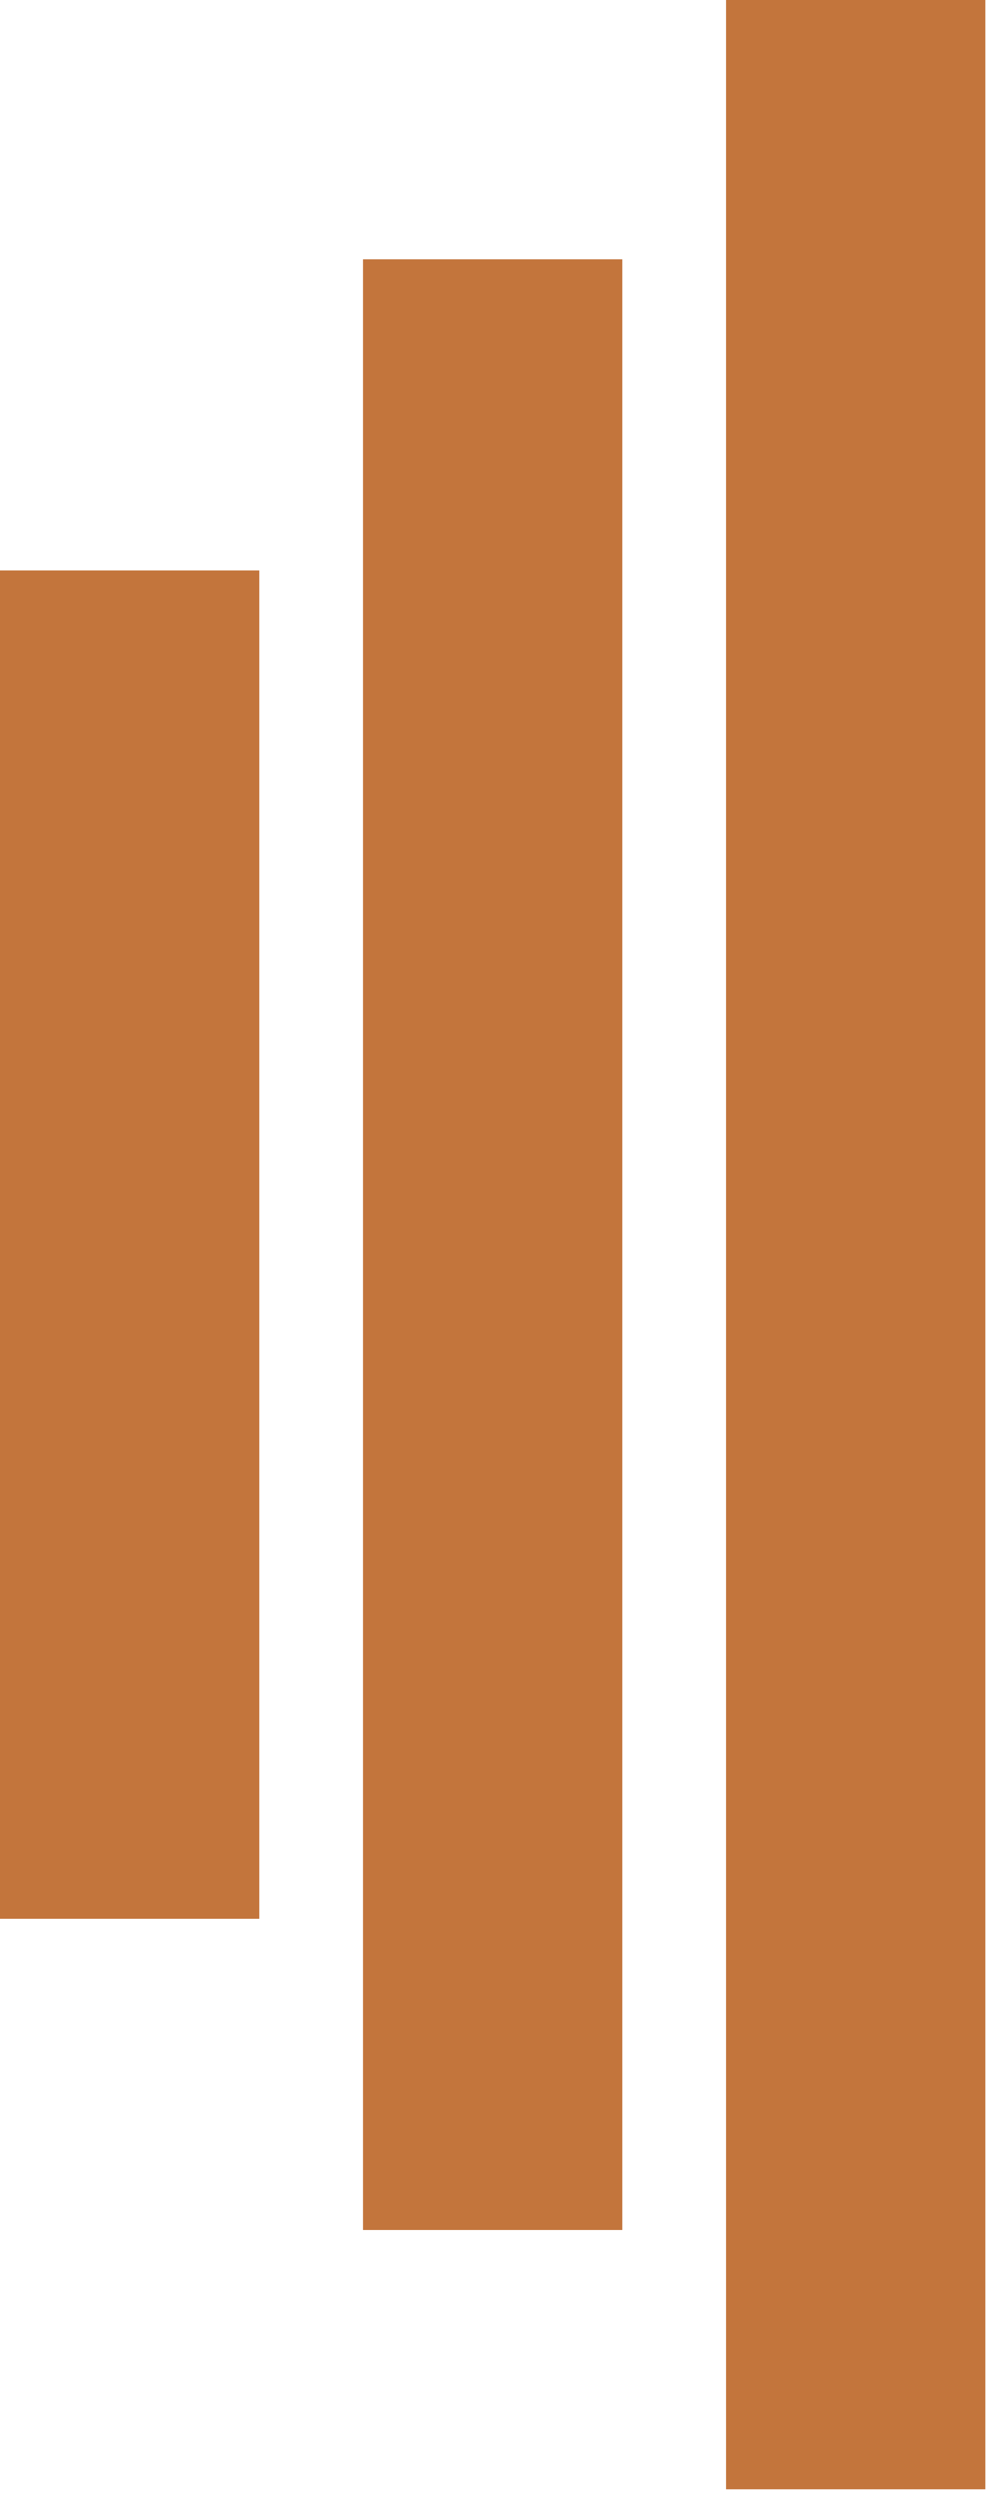
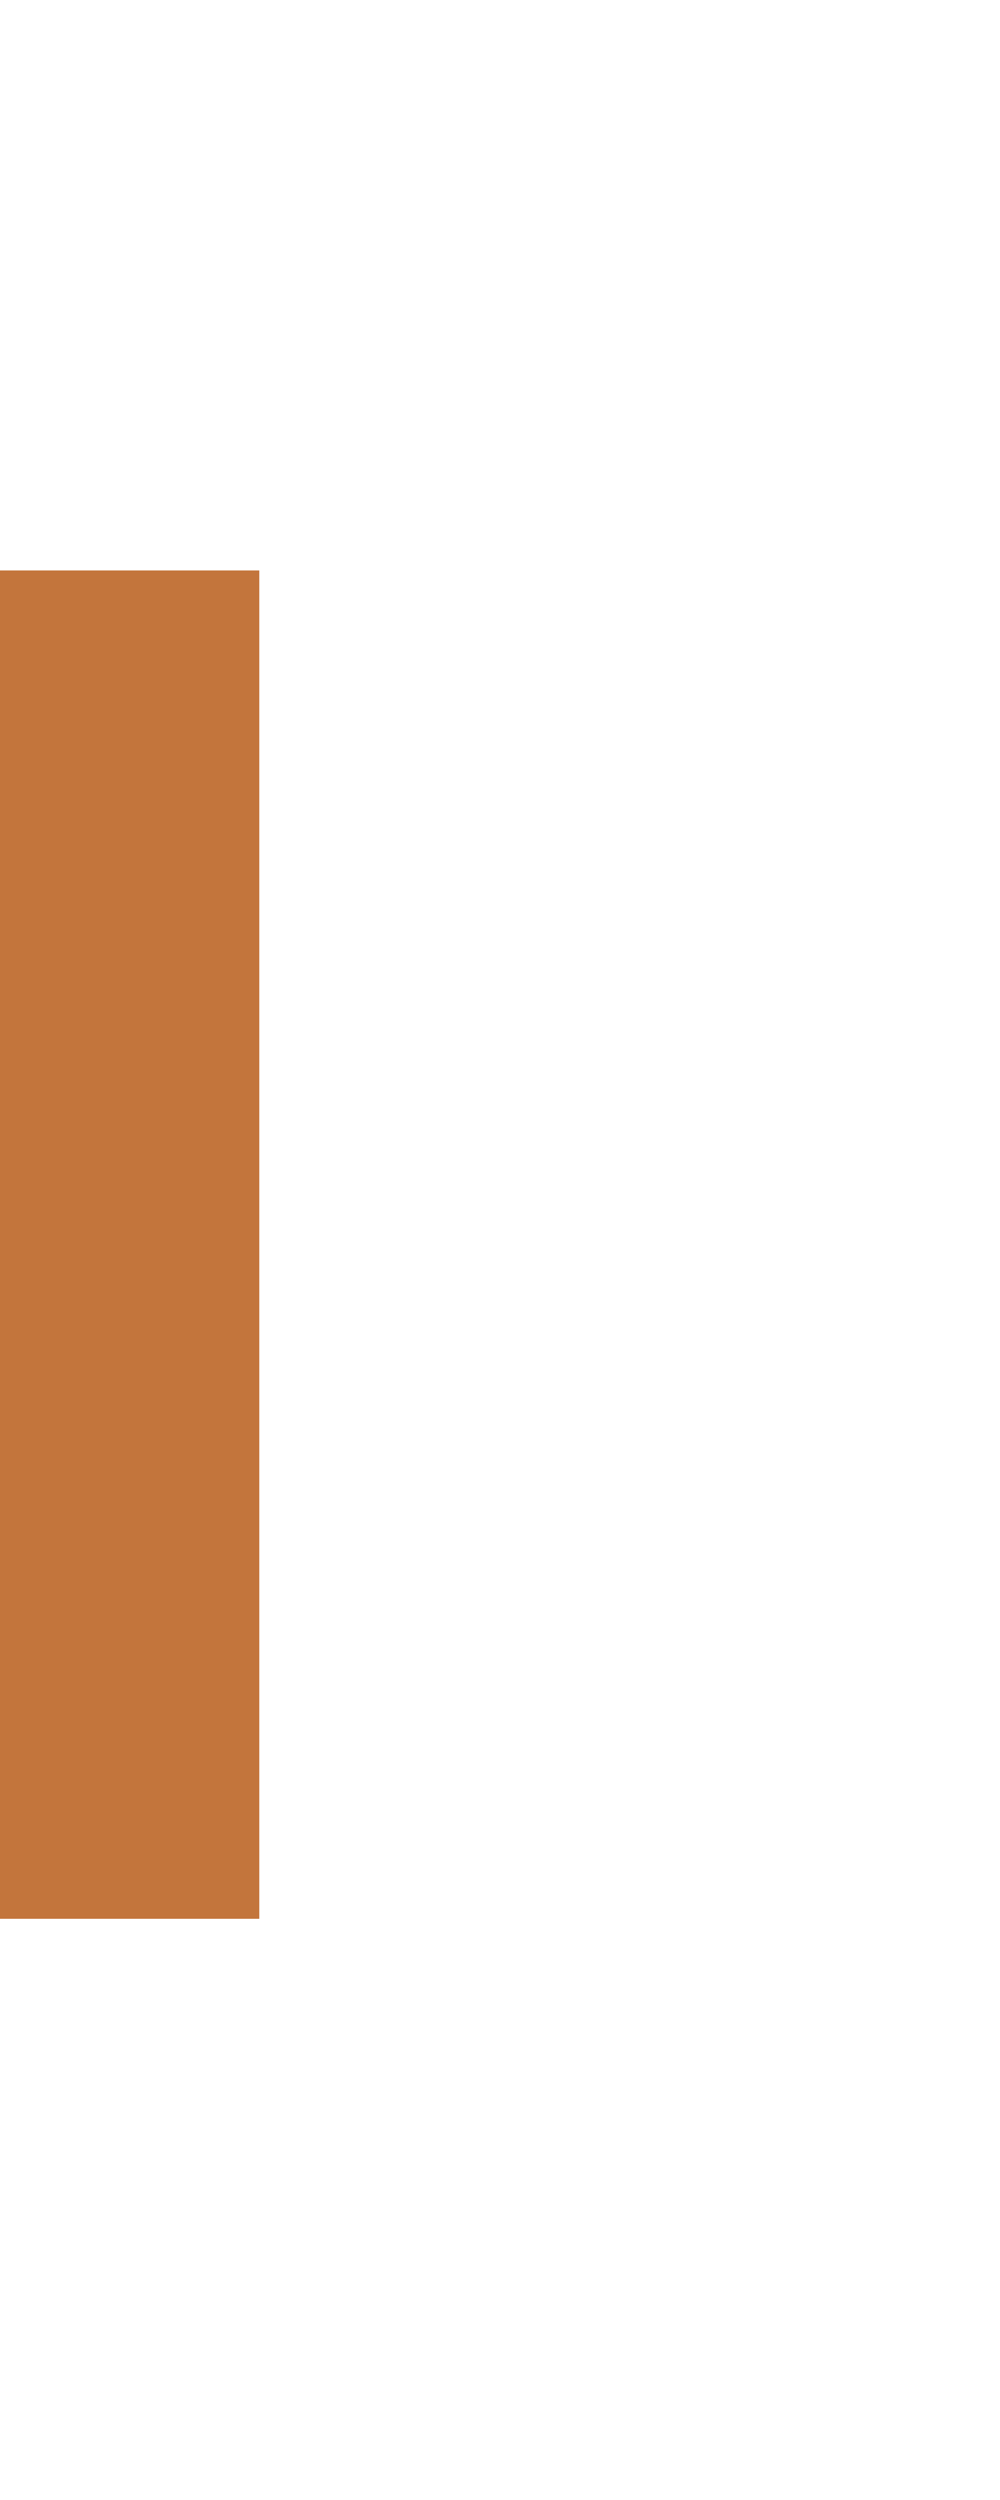
<svg xmlns="http://www.w3.org/2000/svg" width="20" height="50" viewBox="0 0 20 50" fill="none">
  <g id="Group 290">
-     <rect id="Rectangle 46" x="14.521" width="5.186" height="49.786" fill="#C3753C" />
-     <rect id="Rectangle 47" x="7.26" y="5.186" width="5.186" height="39.414" fill="#C3753C" />
    <rect id="Rectangle 48" y="11.409" width="5.186" height="26.967" fill="#C3753C" />
  </g>
</svg>